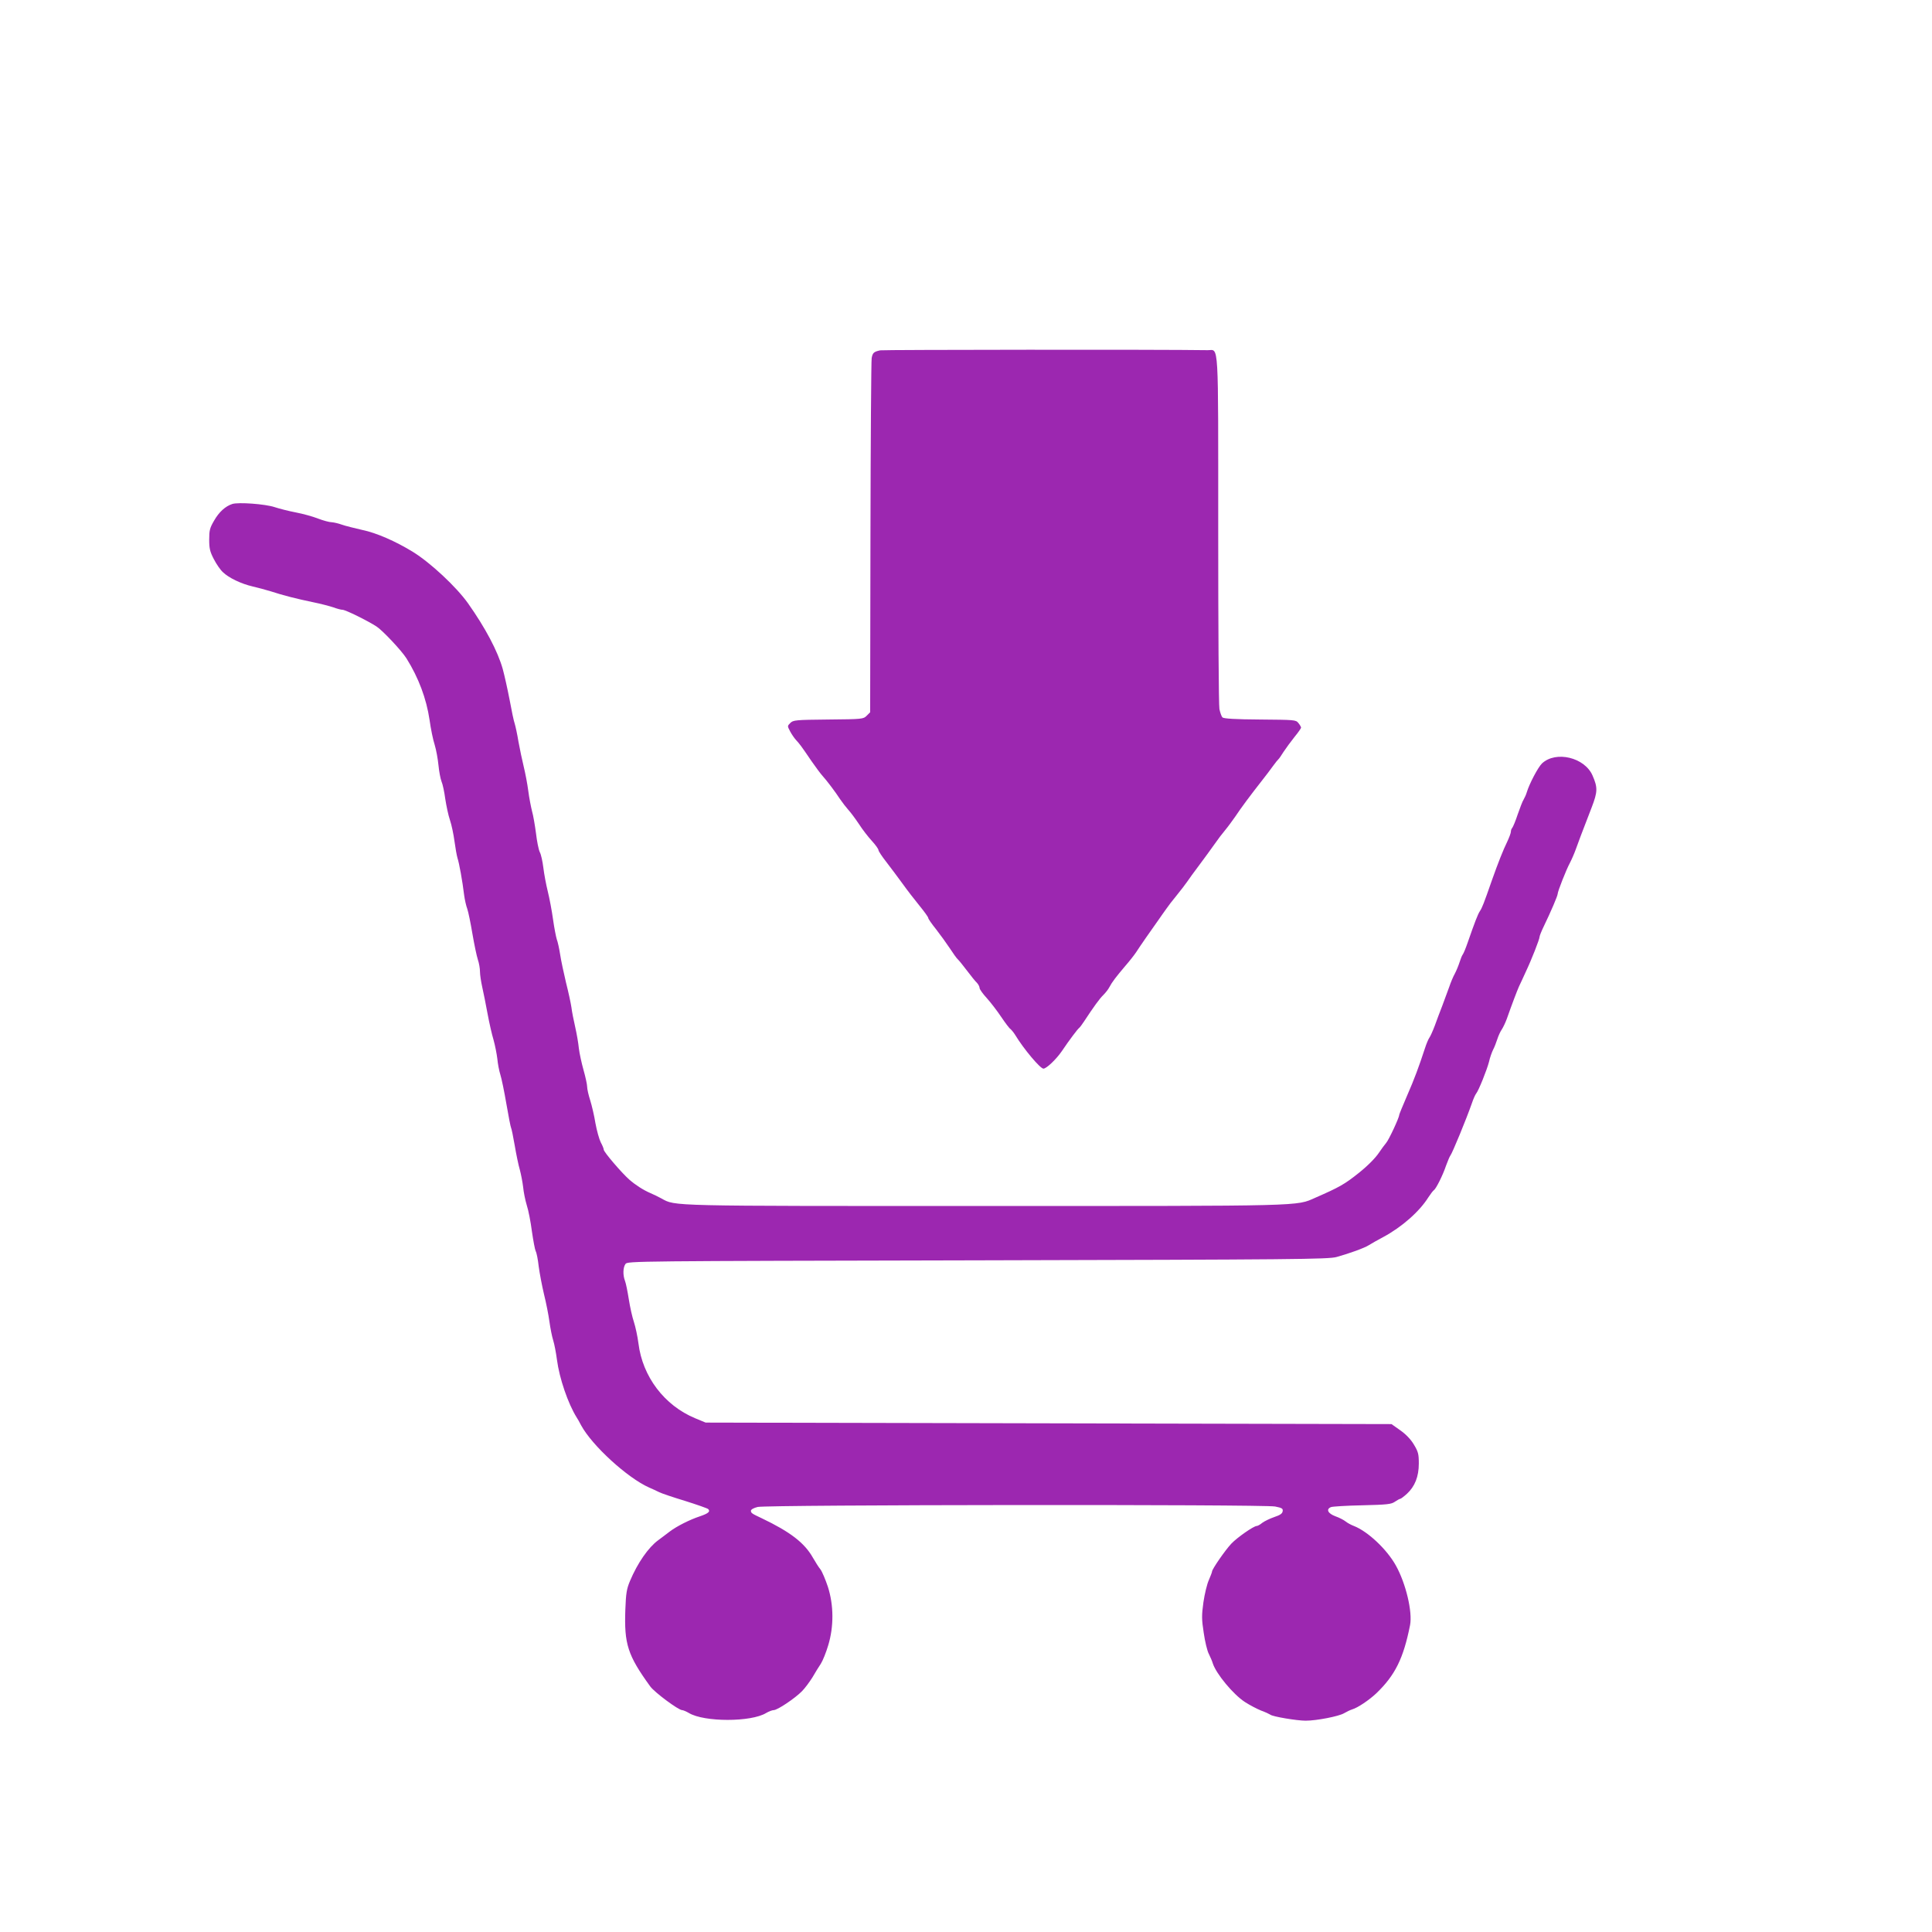
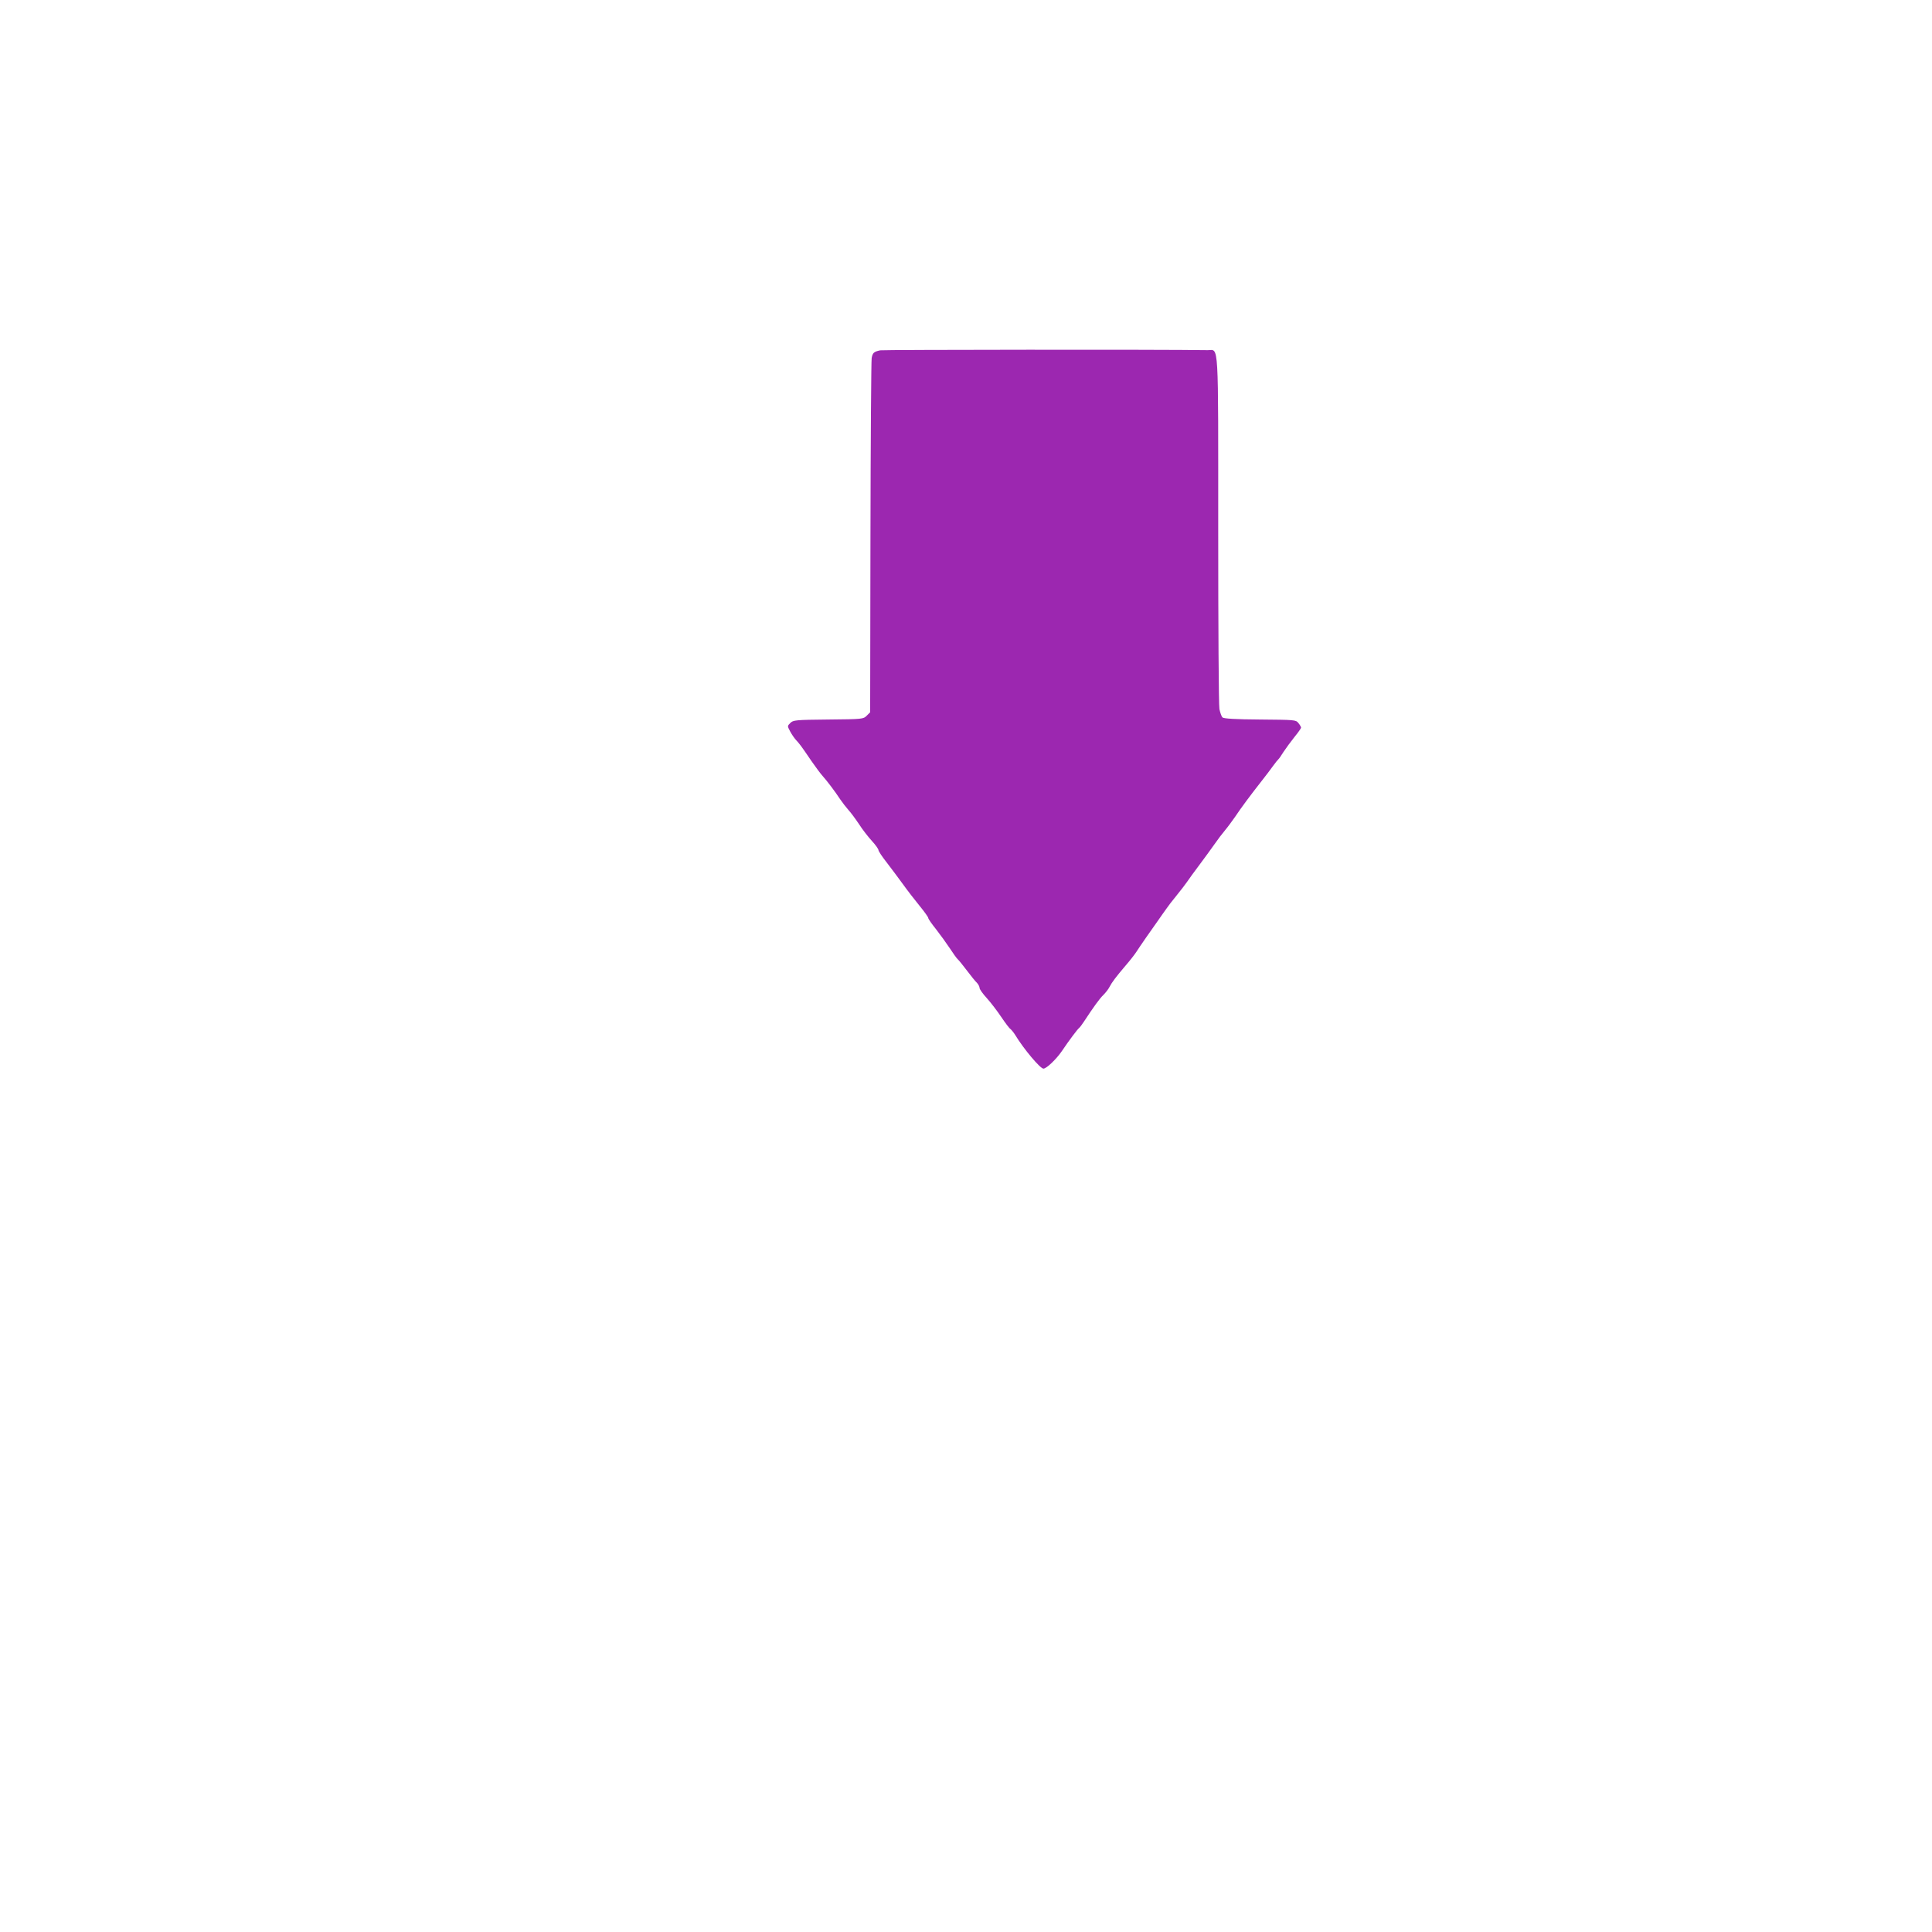
<svg xmlns="http://www.w3.org/2000/svg" version="1.0" width="1280pt" height="1280pt" viewBox="0 0 1280 1280" preserveAspectRatio="xMidYMid meet">
  <g transform="translate(0,1280) scale(0.1,-0.1)" fill="#9c27b0" stroke="none">
    <path d="M5832 10479 c-42 -9 -51 -16 -57 -52 -3 -18 -7 -553 -8 -1189 l-2 -1157 -23 -23 c-22 -22 -28 -23 -254 -25 -218 -2 -233 -4 -252 -23 -20 -20 -20 -20 -1 -56 10 -19 28 -45 39 -57 24 -26 32 -36 102 -139 29 -42 62 -86 74 -99 29 -32 84 -105 116 -154 15 -22 39 -53 54 -70 15 -16 47 -59 71 -95 23 -36 62 -86 86 -112 24 -26 43 -53 43 -60 0 -7 24 -43 53 -80 28 -37 77 -101 107 -143 30 -42 81 -108 113 -147 31 -38 57 -74 57 -80 0 -6 23 -39 52 -75 28 -36 69 -93 91 -126 22 -34 45 -66 52 -72 6 -5 34 -39 61 -75 27 -36 57 -73 67 -82 9 -10 17 -25 17 -34 0 -8 22 -39 48 -67 26 -29 69 -85 95 -124 27 -40 54 -76 61 -80 6 -5 21 -22 32 -40 57 -94 166 -223 187 -223 20 0 85 62 122 116 49 73 105 147 115 154 4 3 18 21 31 41 65 99 104 153 129 177 15 15 33 38 40 52 17 33 44 68 105 140 28 32 60 73 72 91 27 42 100 147 148 214 19 28 43 61 53 75 9 14 39 53 67 87 27 33 59 75 70 91 11 17 47 66 80 110 33 44 78 106 100 137 22 32 54 74 71 94 17 20 47 61 68 91 37 56 101 142 178 240 24 30 56 73 72 95 16 22 32 42 36 45 4 3 19 25 34 49 16 24 48 68 72 98 24 29 44 58 44 62 0 5 -8 19 -18 31 -17 21 -24 21 -254 23 -165 1 -241 6 -249 14 -6 6 -15 31 -20 55 -5 24 -8 557 -8 1186 0 1279 5 1192 -69 1192 -306 5 -2149 3 -2170 -1z" />
-     <path d="M1539 9461 c-46 -15 -88 -53 -121 -111 -28 -48 -32 -64 -32 -125 0 -59 5 -80 31 -130 17 -33 44 -72 60 -86 39 -38 122 -77 195 -94 35 -8 90 -23 123 -33 79 -26 169 -49 280 -72 50 -10 110 -26 134 -34 24 -9 51 -16 60 -16 20 0 166 -72 226 -111 40 -26 166 -160 198 -211 80 -128 132 -266 153 -408 8 -58 23 -132 34 -165 10 -33 21 -94 25 -135 4 -41 13 -89 20 -107 8 -18 19 -70 25 -116 7 -45 20 -108 31 -140 11 -32 24 -95 30 -140 6 -45 15 -95 20 -112 11 -32 33 -153 44 -245 4 -30 13 -71 21 -92 7 -20 22 -94 34 -165 12 -70 28 -147 36 -171 8 -23 14 -59 14 -80 0 -20 7 -66 15 -102 8 -36 24 -114 35 -175 11 -60 29 -139 40 -175 10 -36 21 -92 25 -125 3 -33 12 -80 20 -105 8 -25 26 -112 40 -194 14 -82 28 -153 31 -158 3 -5 14 -57 24 -116 10 -59 25 -132 34 -162 8 -30 18 -82 22 -115 3 -33 14 -87 24 -120 11 -33 26 -111 34 -173 9 -62 20 -121 25 -131 6 -10 15 -55 20 -101 6 -46 22 -129 35 -184 14 -56 30 -137 36 -181 6 -44 17 -100 25 -125 8 -25 19 -83 25 -129 16 -123 73 -289 130 -381 6 -8 19 -32 30 -53 73 -135 308 -349 450 -412 19 -8 49 -22 65 -30 17 -9 95 -35 174 -59 79 -25 148 -49 153 -54 16 -16 1 -29 -55 -48 -67 -22 -154 -66 -200 -101 -20 -16 -55 -41 -77 -58 -64 -47 -136 -150 -186 -269 -22 -52 -27 -81 -31 -191 -8 -227 15 -301 165 -508 28 -39 187 -157 211 -157 7 0 28 -9 45 -19 101 -61 413 -61 512 0 17 10 40 19 50 19 25 0 142 79 187 125 20 20 50 61 69 91 18 31 43 72 56 91 13 20 35 75 49 122 38 125 37 266 -2 388 -16 48 -38 100 -49 115 -12 14 -34 50 -51 79 -55 97 -149 170 -340 261 -64 30 -70 34 -70 49 0 8 19 19 45 25 62 15 3352 18 3428 3 46 -9 53 -14 50 -31 -2 -16 -17 -26 -56 -39 -29 -10 -64 -27 -79 -38 -14 -12 -31 -21 -37 -21 -20 0 -129 -76 -168 -117 -39 -41 -128 -169 -128 -185 0 -5 -10 -30 -21 -56 -12 -26 -28 -92 -36 -147 -12 -87 -12 -113 2 -203 8 -56 23 -120 34 -140 10 -20 22 -48 26 -62 22 -69 136 -207 214 -257 31 -20 79 -45 106 -56 28 -10 55 -23 61 -27 14 -13 177 -40 234 -40 73 0 220 29 254 49 17 10 42 22 55 26 37 11 111 61 159 106 125 120 180 231 224 452 17 88 -28 277 -94 395 -60 108 -186 226 -278 262 -19 7 -44 21 -55 30 -11 9 -41 25 -67 34 -51 19 -64 47 -30 61 9 4 103 10 207 12 167 4 193 7 217 24 15 10 31 19 35 19 4 0 24 15 44 33 53 49 79 114 79 201 0 63 -4 78 -33 126 -20 34 -53 68 -90 94 l-58 41 -2272 5 -2272 5 -70 29 c-204 85 -348 276 -375 495 -6 47 -20 111 -30 142 -11 32 -26 100 -34 151 -8 51 -19 106 -25 121 -15 39 -14 89 3 113 14 19 53 19 2333 24 2111 5 2323 7 2378 22 86 24 186 60 215 79 14 9 56 33 94 53 123 66 240 169 299 263 15 23 31 44 37 48 14 9 59 98 81 164 11 29 23 59 28 65 13 16 106 242 142 345 10 30 23 59 29 66 16 19 71 156 85 210 6 28 19 64 27 80 9 17 21 48 28 70 7 22 20 51 30 65 9 14 24 45 33 70 33 94 68 186 81 215 8 17 28 59 44 95 39 82 92 218 92 233 0 7 13 39 29 72 45 93 91 200 91 213 0 16 57 161 81 205 11 21 29 62 39 90 18 51 34 93 105 277 40 104 41 132 6 212 -52 120 -243 166 -335 80 -26 -25 -84 -135 -101 -192 -4 -14 -13 -34 -20 -46 -8 -12 -25 -57 -40 -100 -14 -43 -31 -83 -36 -89 -5 -5 -9 -16 -9 -25 0 -9 -11 -38 -24 -66 -27 -55 -61 -141 -101 -254 -55 -158 -66 -185 -80 -206 -14 -21 -33 -70 -81 -208 -13 -38 -28 -74 -33 -80 -5 -6 -14 -29 -21 -51 -7 -22 -21 -56 -31 -75 -11 -19 -28 -60 -38 -90 -11 -30 -31 -85 -45 -122 -15 -38 -37 -97 -50 -133 -14 -37 -30 -72 -36 -80 -6 -8 -20 -40 -30 -72 -39 -119 -69 -201 -119 -315 -28 -65 -51 -121 -51 -125 0 -18 -69 -166 -87 -186 -10 -12 -32 -41 -47 -64 -24 -36 -78 -90 -135 -135 -91 -73 -128 -94 -286 -163 -129 -57 -50 -55 -2187 -55 -2117 0 -2051 -2 -2146 50 -20 11 -53 27 -72 35 -49 21 -101 55 -141 90 -51 45 -169 183 -169 198 0 7 -9 29 -20 49 -10 20 -26 77 -35 126 -8 50 -24 118 -35 153 -11 34 -20 74 -20 89 0 15 -11 65 -24 111 -13 46 -27 111 -31 144 -3 33 -14 96 -24 140 -10 44 -22 103 -25 130 -4 28 -20 102 -36 165 -15 63 -33 147 -39 187 -6 39 -16 84 -22 99 -5 16 -17 75 -25 133 -8 58 -24 142 -35 186 -11 44 -24 114 -29 155 -5 41 -15 89 -24 105 -8 17 -19 73 -25 125 -7 52 -18 118 -26 145 -7 28 -19 88 -25 135 -6 47 -20 119 -30 160 -10 41 -26 116 -35 166 -8 50 -20 104 -25 120 -6 16 -21 88 -34 159 -14 72 -34 162 -45 202 -33 118 -115 273 -231 437 -77 108 -248 268 -365 340 -114 70 -242 126 -335 145 -52 12 -113 27 -135 35 -22 8 -52 15 -67 16 -15 0 -56 11 -90 24 -35 14 -101 32 -148 41 -47 9 -110 25 -140 35 -63 21 -241 34 -281 21z" />
  </g>
</svg>